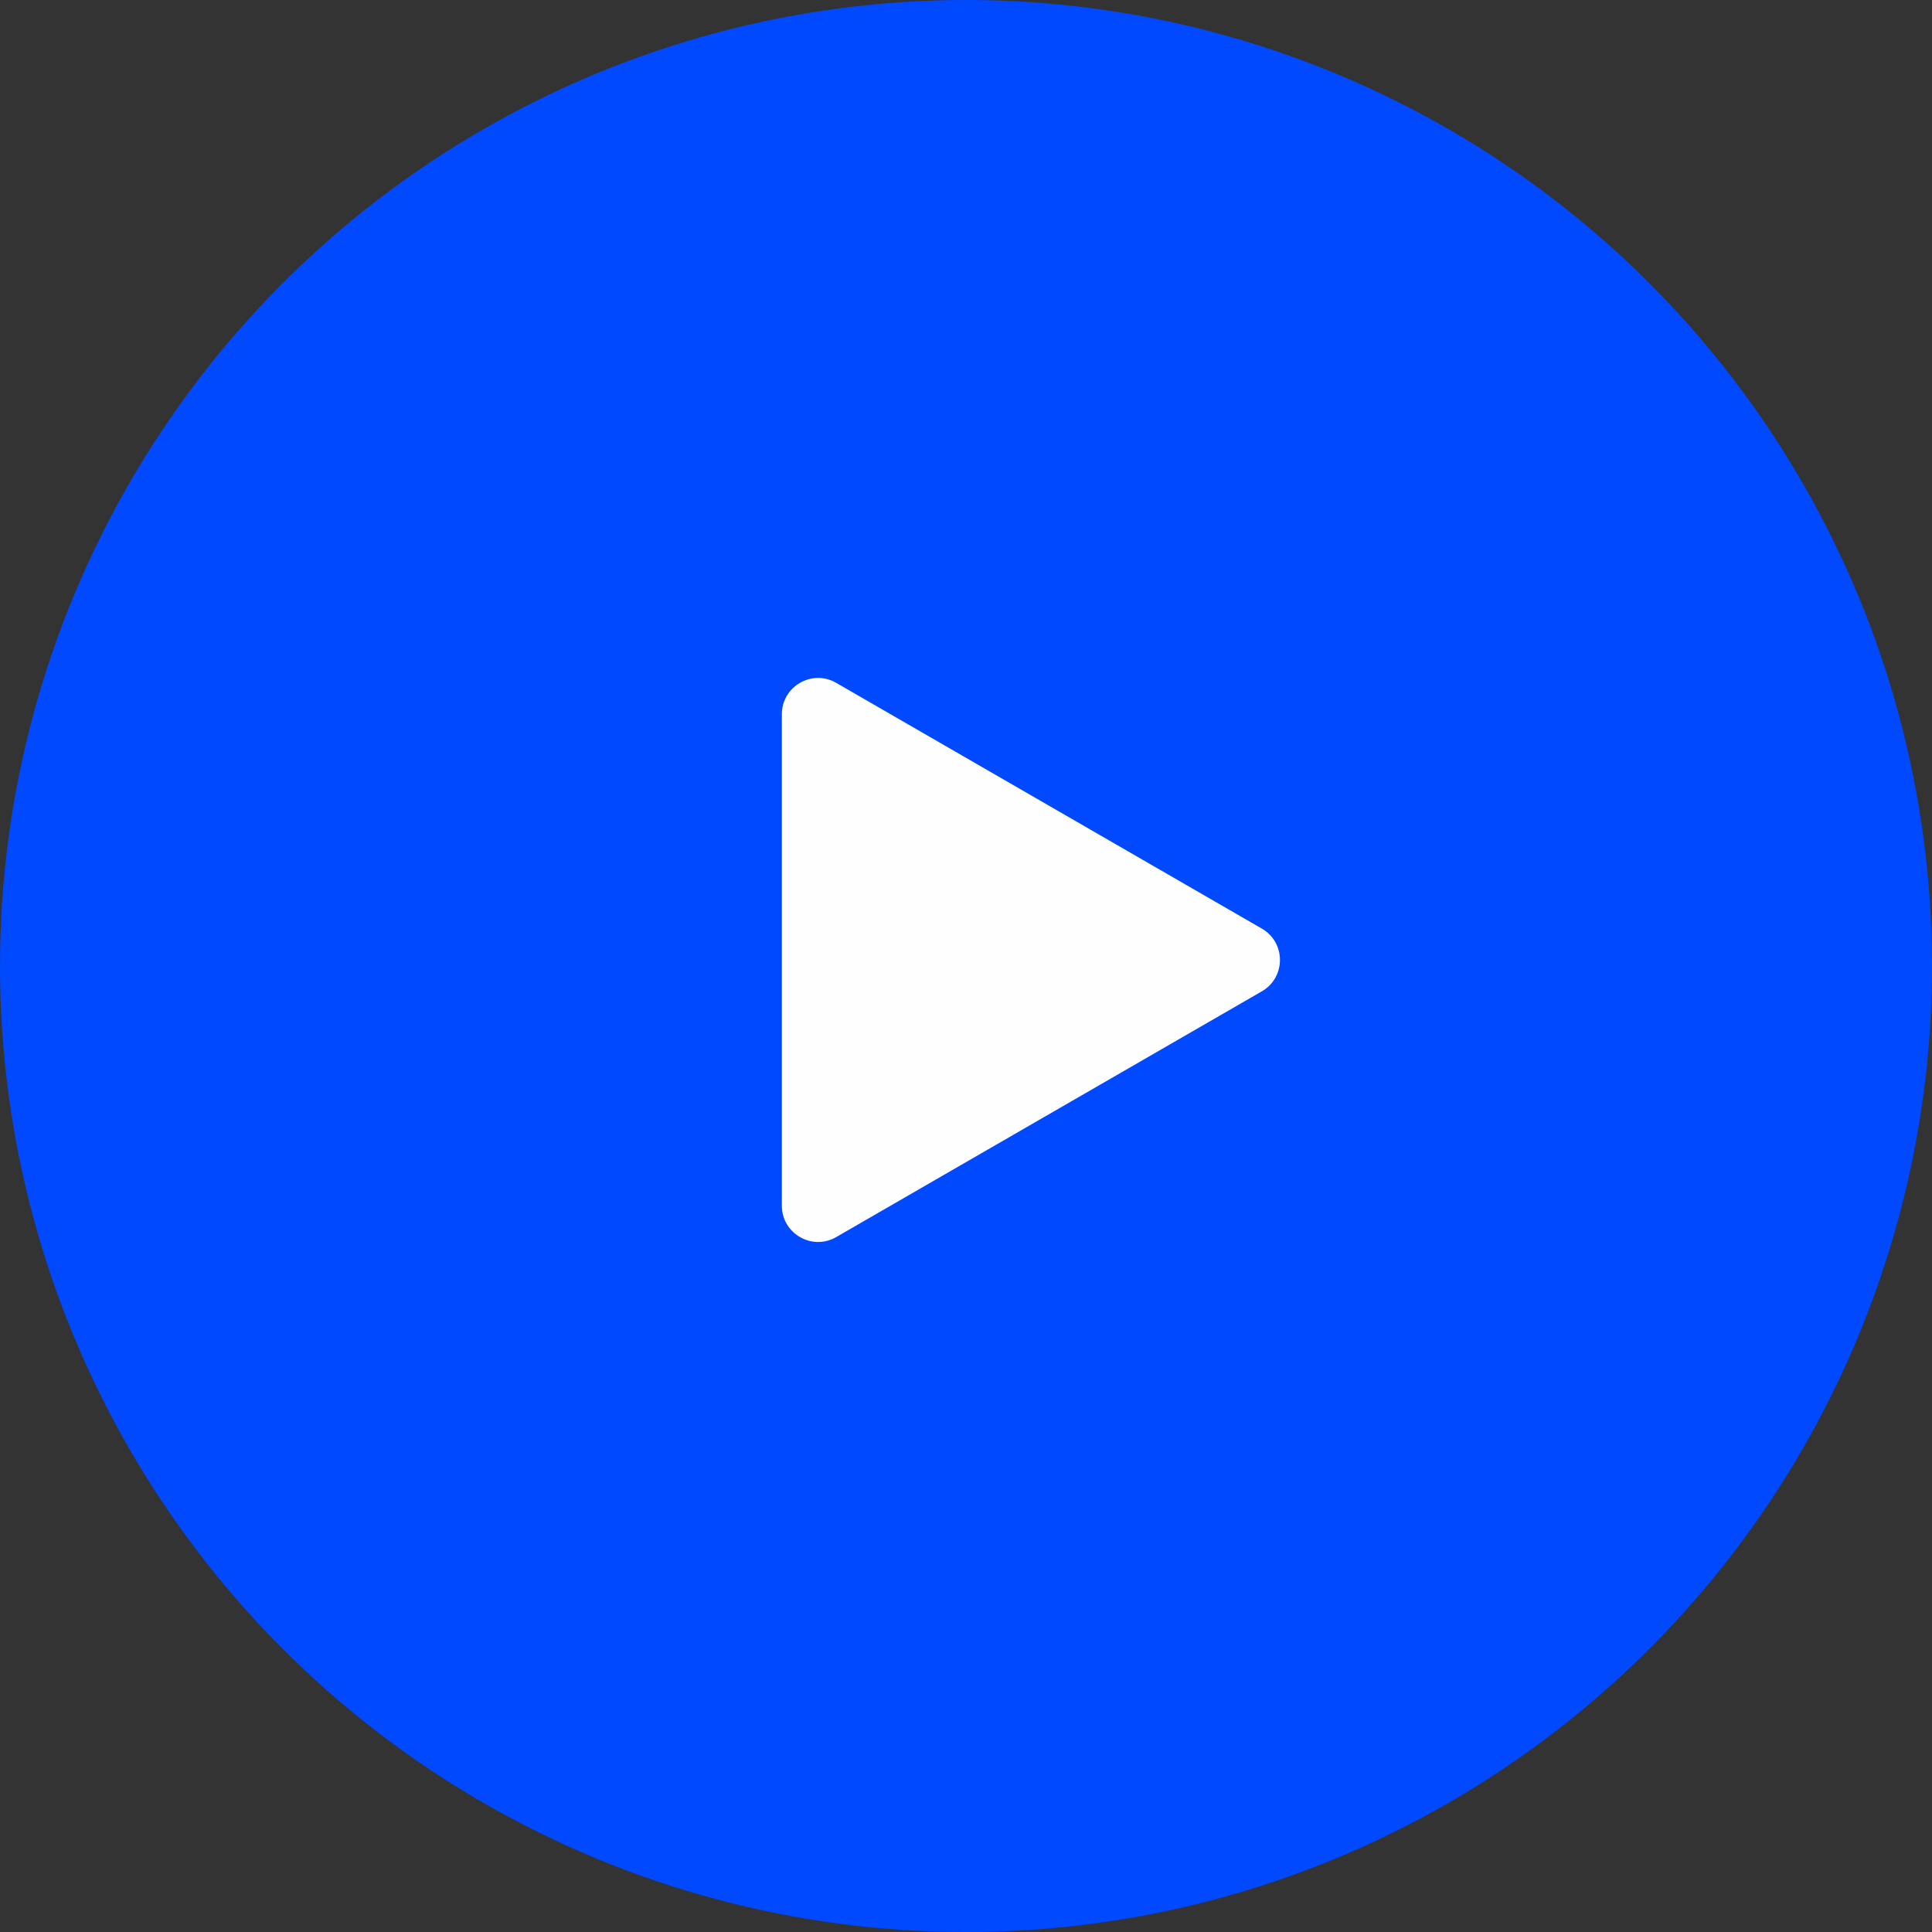
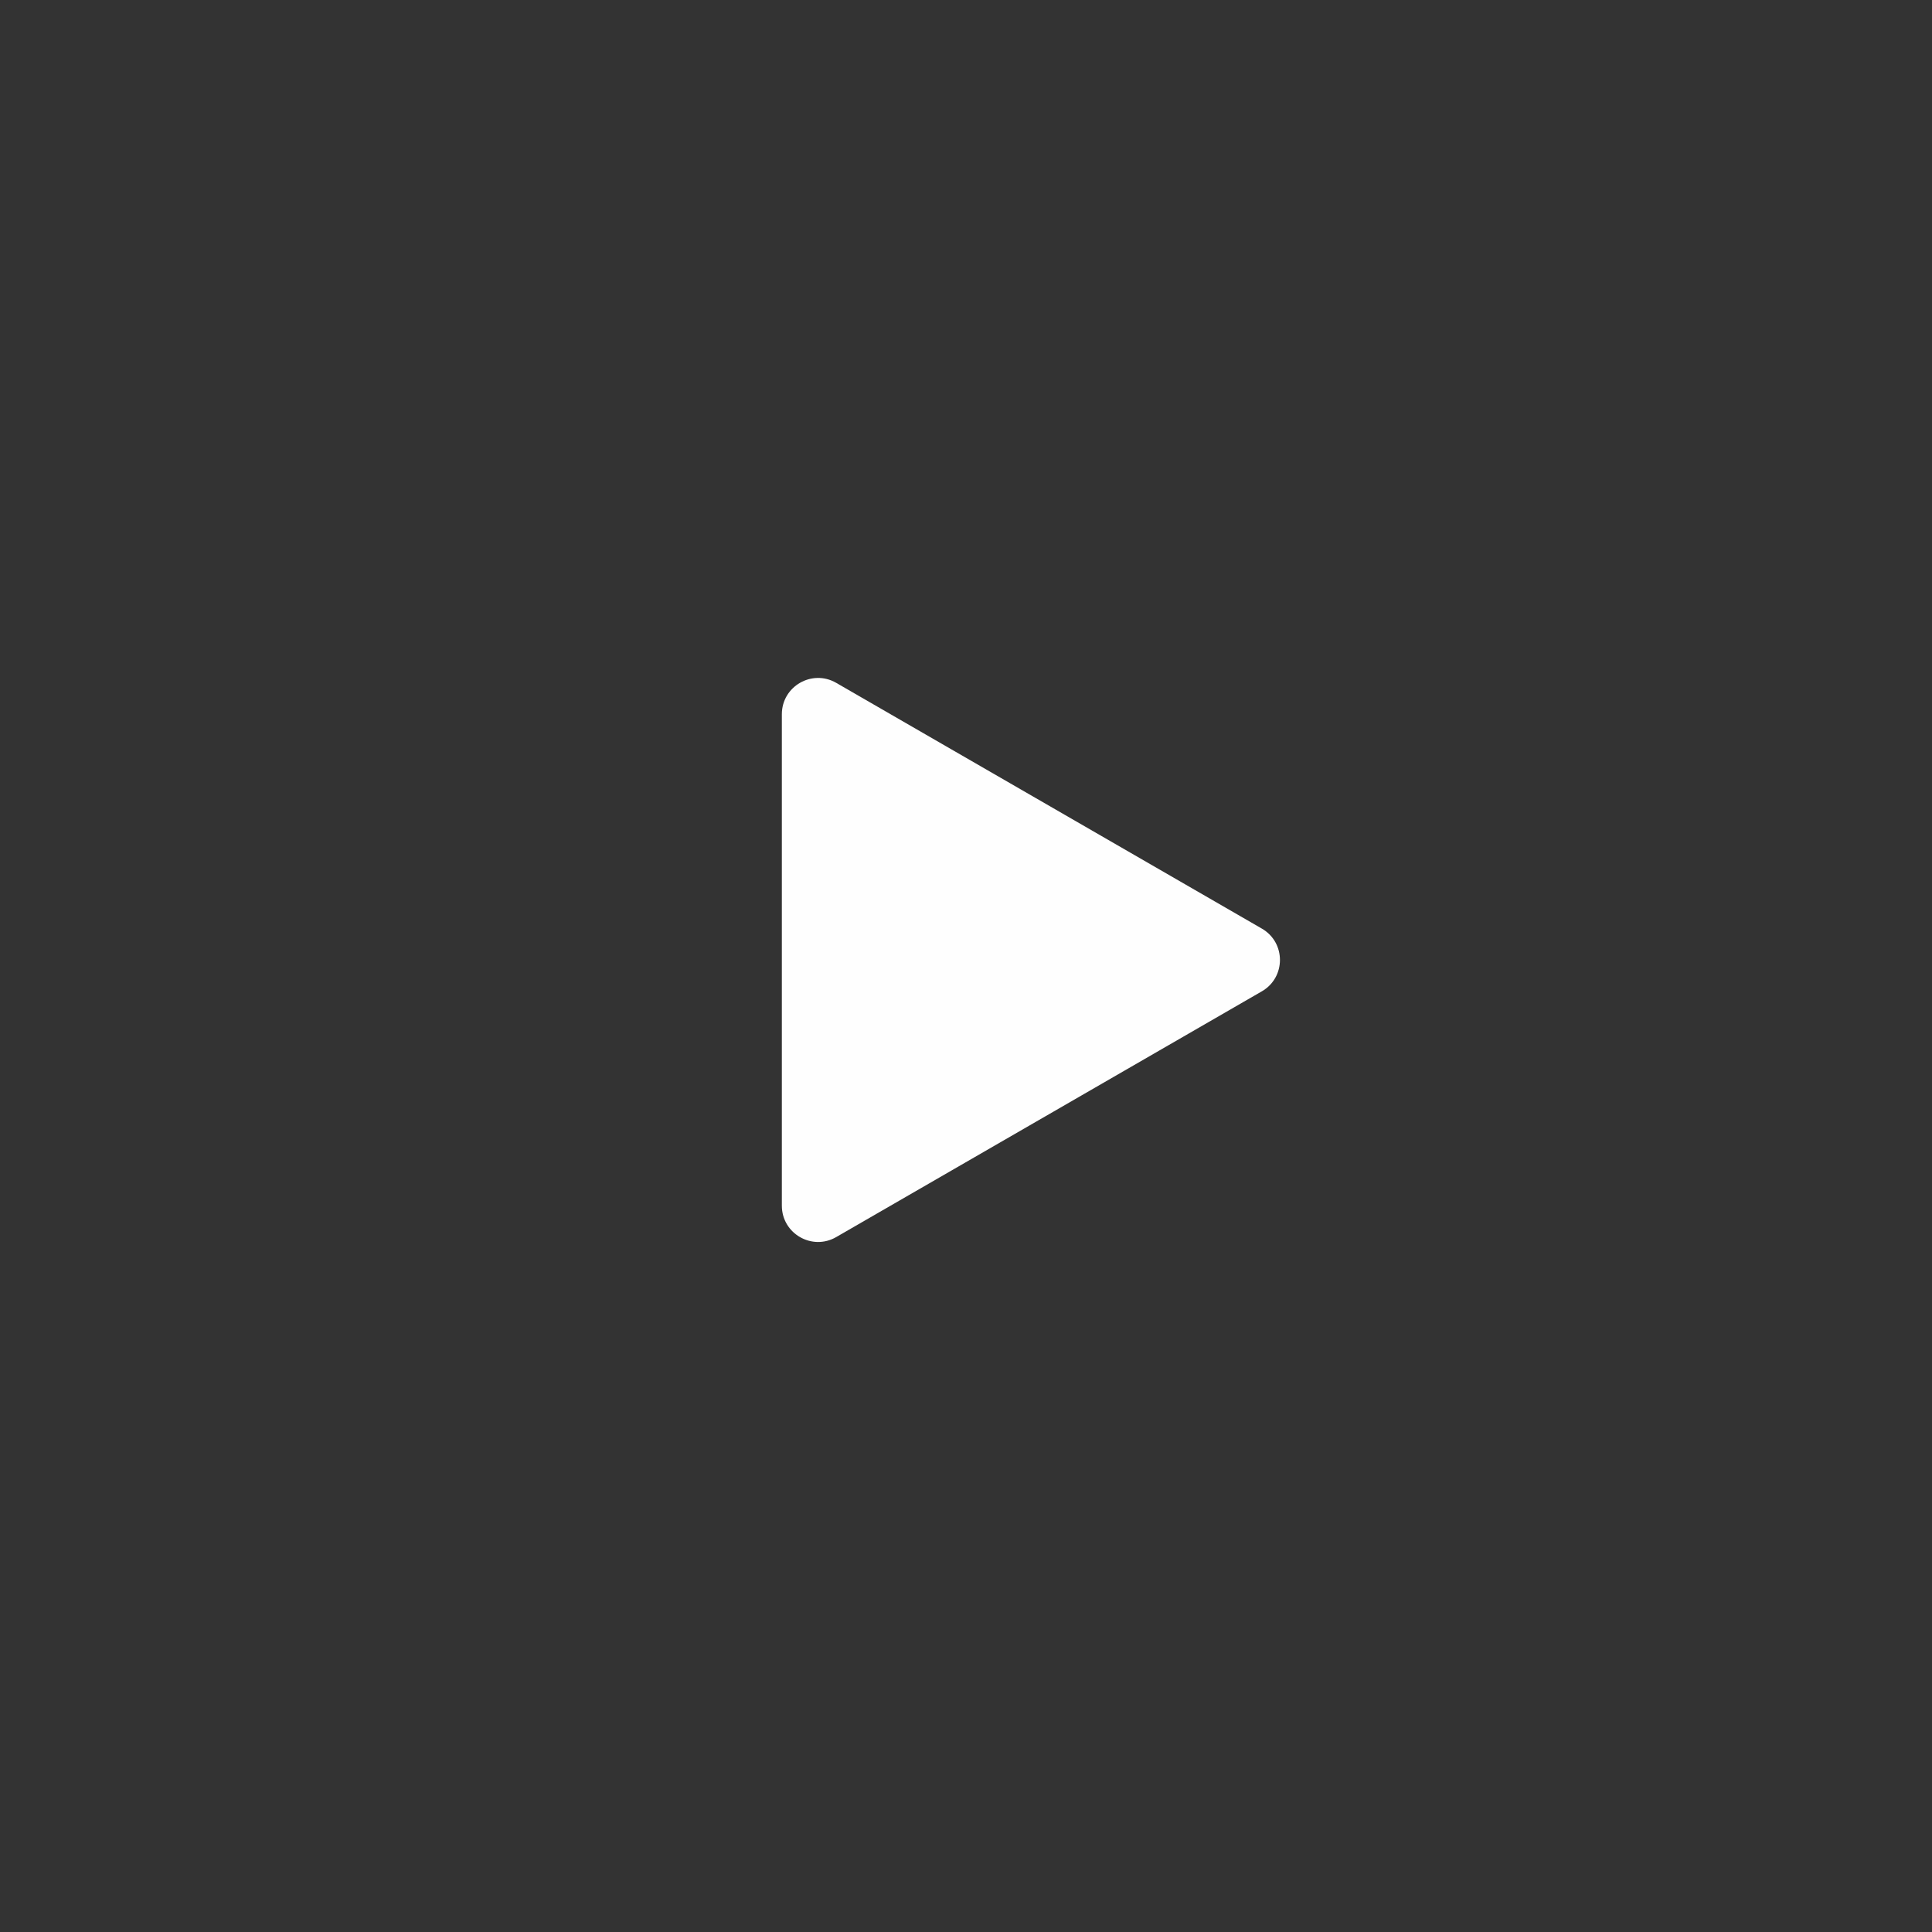
<svg xmlns="http://www.w3.org/2000/svg" width="160" height="160" viewBox="0 0 160 160" fill="none">
  <rect x="0" y="0" width="160" height="160" fill="#333333" stroke="none" />
-   <circle cx="80" cy="80" r="80" fill="#0049FF" />
  <path d="M104.5 76.902C106.5 78.057 106.5 80.943 104.5 82.098L69.25 102.45C67.25 103.604 64.75 102.161 64.75 99.852V59.148C64.75 56.839 67.25 55.396 69.25 56.55L104.5 76.902Z" fill="#FEFEFE" />
</svg>